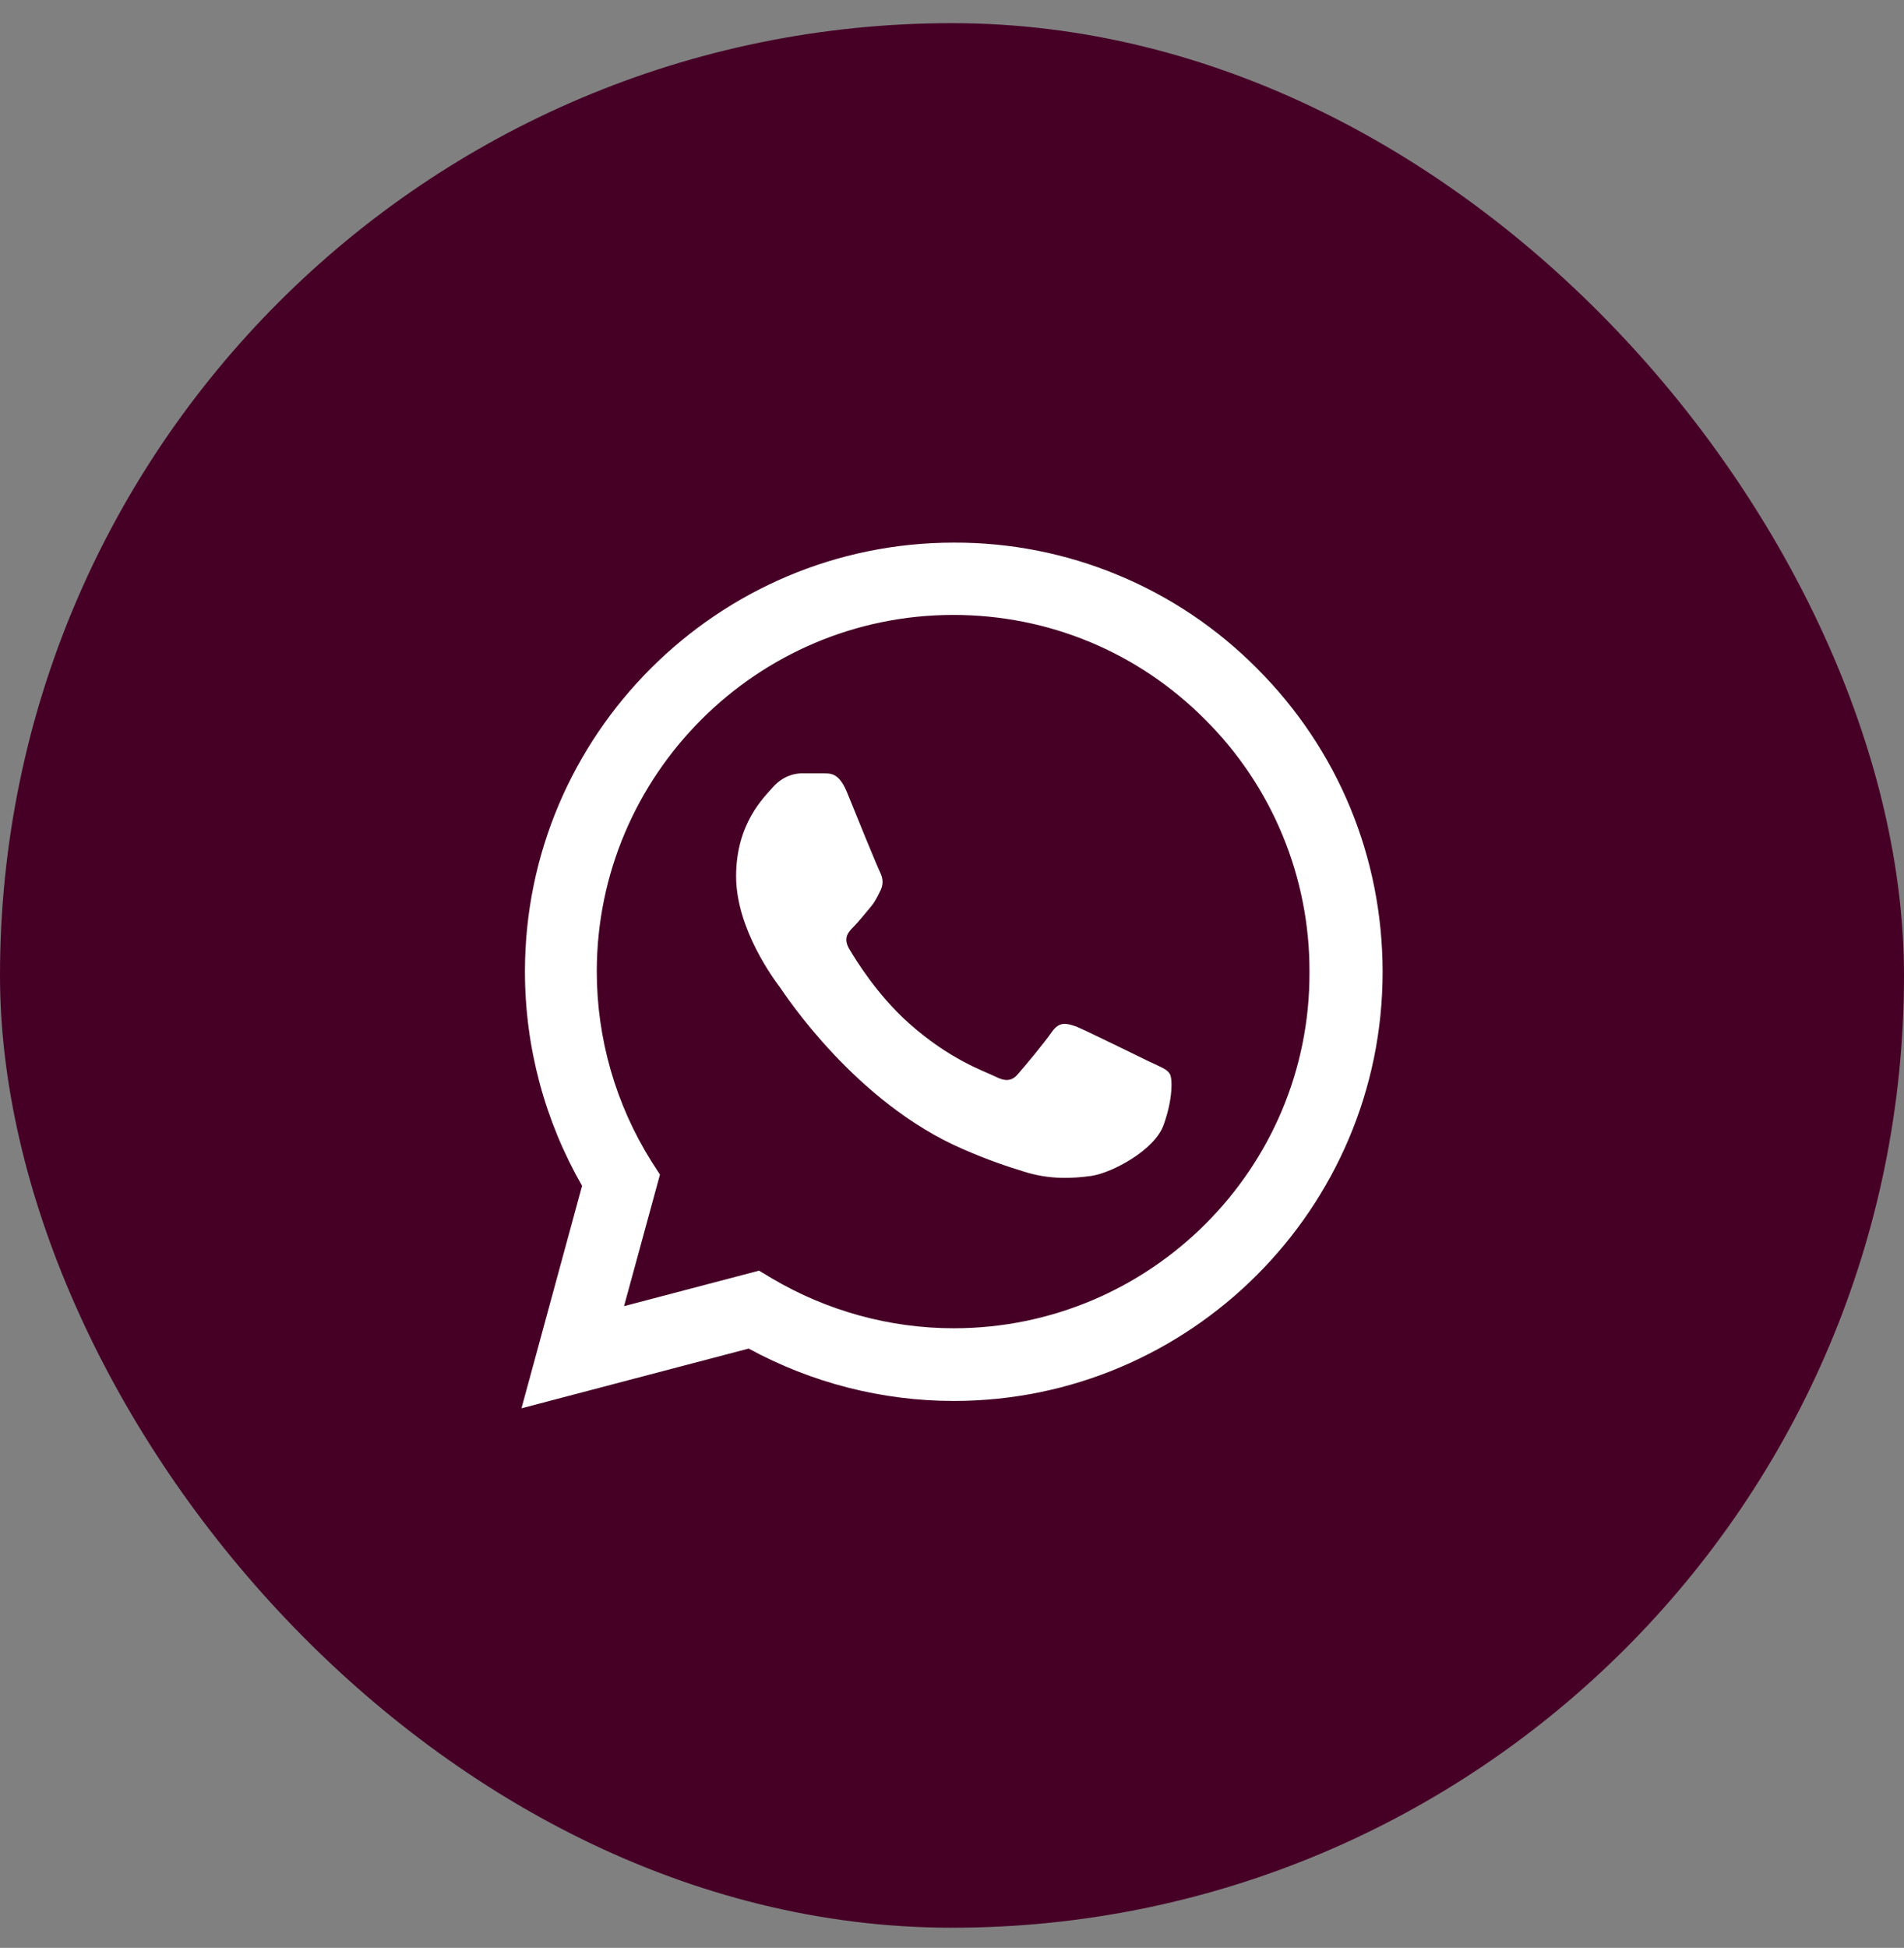
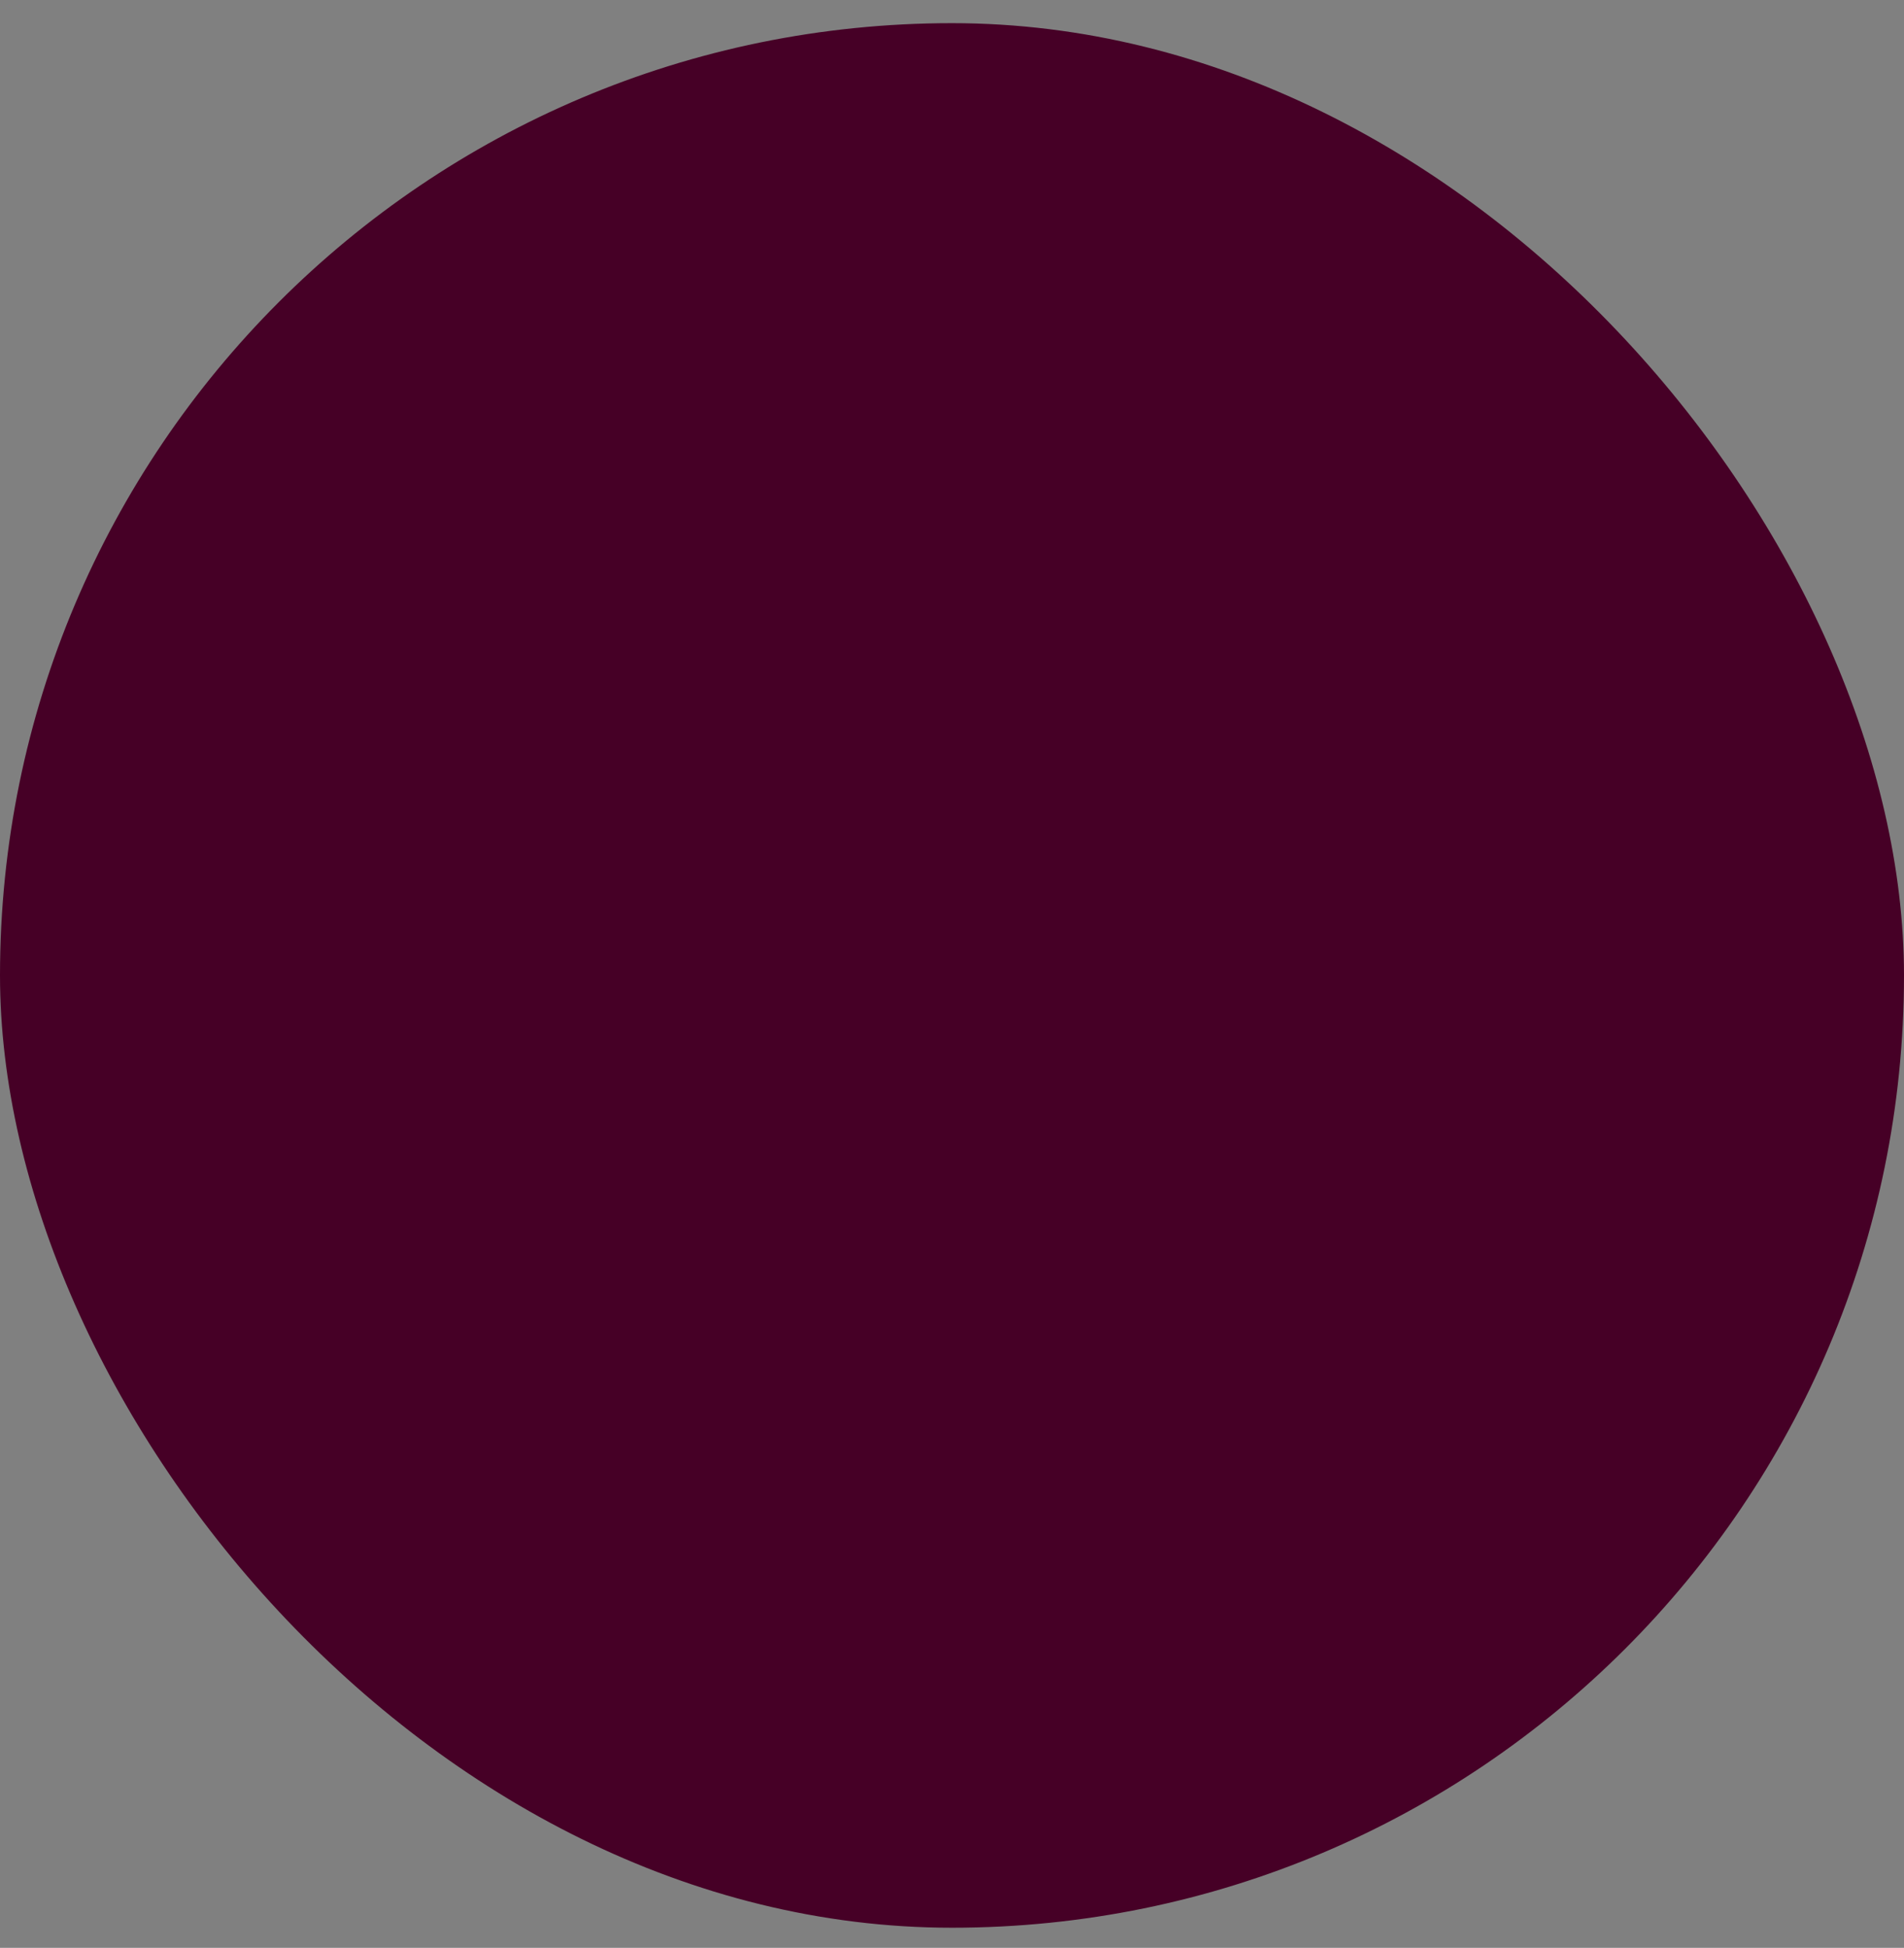
<svg xmlns="http://www.w3.org/2000/svg" width="44" height="45" viewBox="0 0 44 45" fill="none">
  <rect x="0" y="0" width="44" height="45" fill="#808080" stroke="none" />
  <rect y="0.535" width="44" height="44" rx="22" fill="#460026" />
-   <path d="M29.051 15.445C28.134 14.52 27.042 13.785 25.838 13.286C24.635 12.786 23.344 12.531 22.041 12.536C16.581 12.536 12.131 16.985 12.131 22.445C12.131 24.195 12.591 25.895 13.451 27.395L12.051 32.535L17.301 31.155C18.751 31.945 20.381 32.365 22.041 32.365C27.501 32.365 31.951 27.916 31.951 22.456C31.951 19.805 30.921 17.316 29.051 15.445ZM22.041 30.686C20.561 30.686 19.111 30.285 17.841 29.535L17.541 29.355L14.421 30.175L15.251 27.136L15.051 26.826C14.228 25.512 13.792 23.995 13.791 22.445C13.791 17.905 17.491 14.206 22.031 14.206C24.231 14.206 26.301 15.066 27.851 16.625C28.618 17.389 29.227 18.298 29.64 19.299C30.054 20.3 30.265 21.372 30.261 22.456C30.281 26.995 26.581 30.686 22.041 30.686ZM26.561 24.526C26.311 24.405 25.091 23.805 24.871 23.715C24.641 23.636 24.481 23.596 24.311 23.835C24.141 24.085 23.671 24.645 23.531 24.805C23.391 24.976 23.241 24.995 22.991 24.866C22.741 24.745 21.941 24.476 21.001 23.636C20.261 22.976 19.771 22.166 19.621 21.916C19.481 21.666 19.601 21.535 19.731 21.405C19.841 21.296 19.981 21.116 20.101 20.976C20.221 20.835 20.271 20.726 20.351 20.566C20.431 20.395 20.391 20.256 20.331 20.136C20.271 20.015 19.771 18.796 19.571 18.296C19.371 17.816 19.161 17.875 19.011 17.866H18.531C18.361 17.866 18.101 17.925 17.871 18.175C17.651 18.425 17.011 19.026 17.011 20.245C17.011 21.465 17.901 22.645 18.021 22.805C18.141 22.976 19.771 25.476 22.251 26.546C22.841 26.805 23.301 26.956 23.661 27.066C24.251 27.256 24.791 27.226 25.221 27.166C25.701 27.096 26.691 26.566 26.891 25.985C27.101 25.405 27.101 24.916 27.031 24.805C26.961 24.695 26.811 24.645 26.561 24.526Z" fill="white" />
</svg>